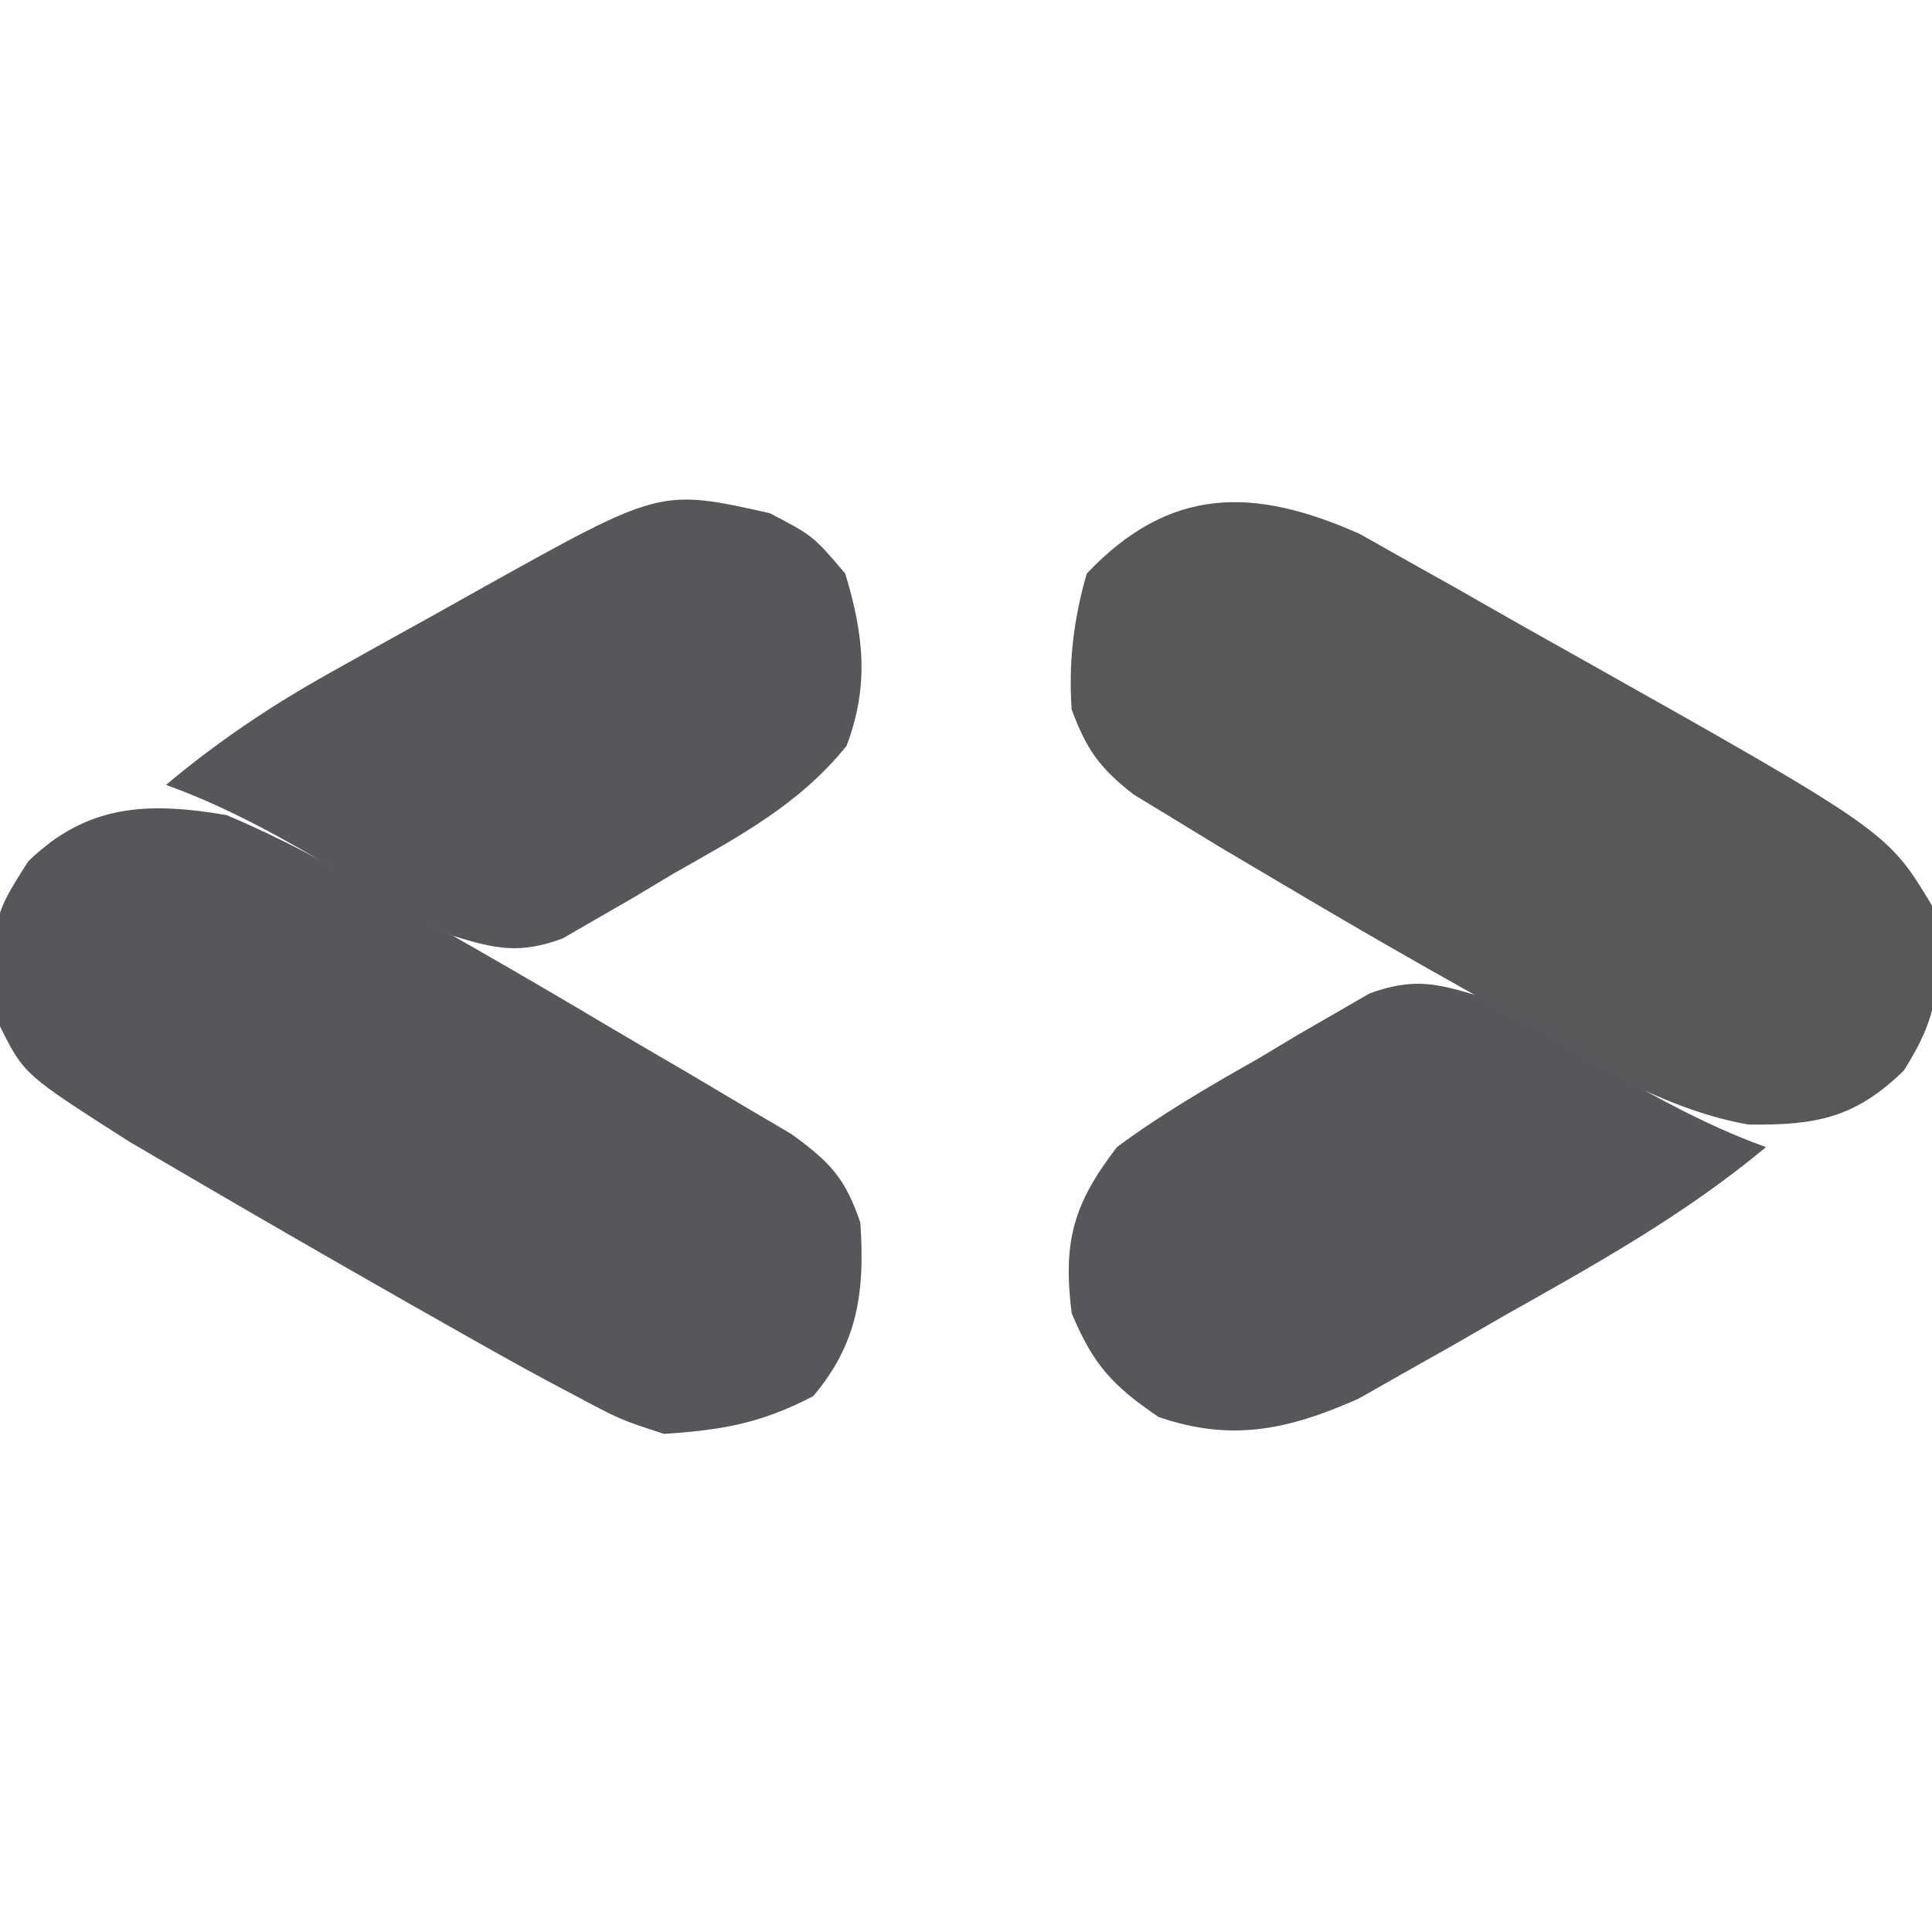
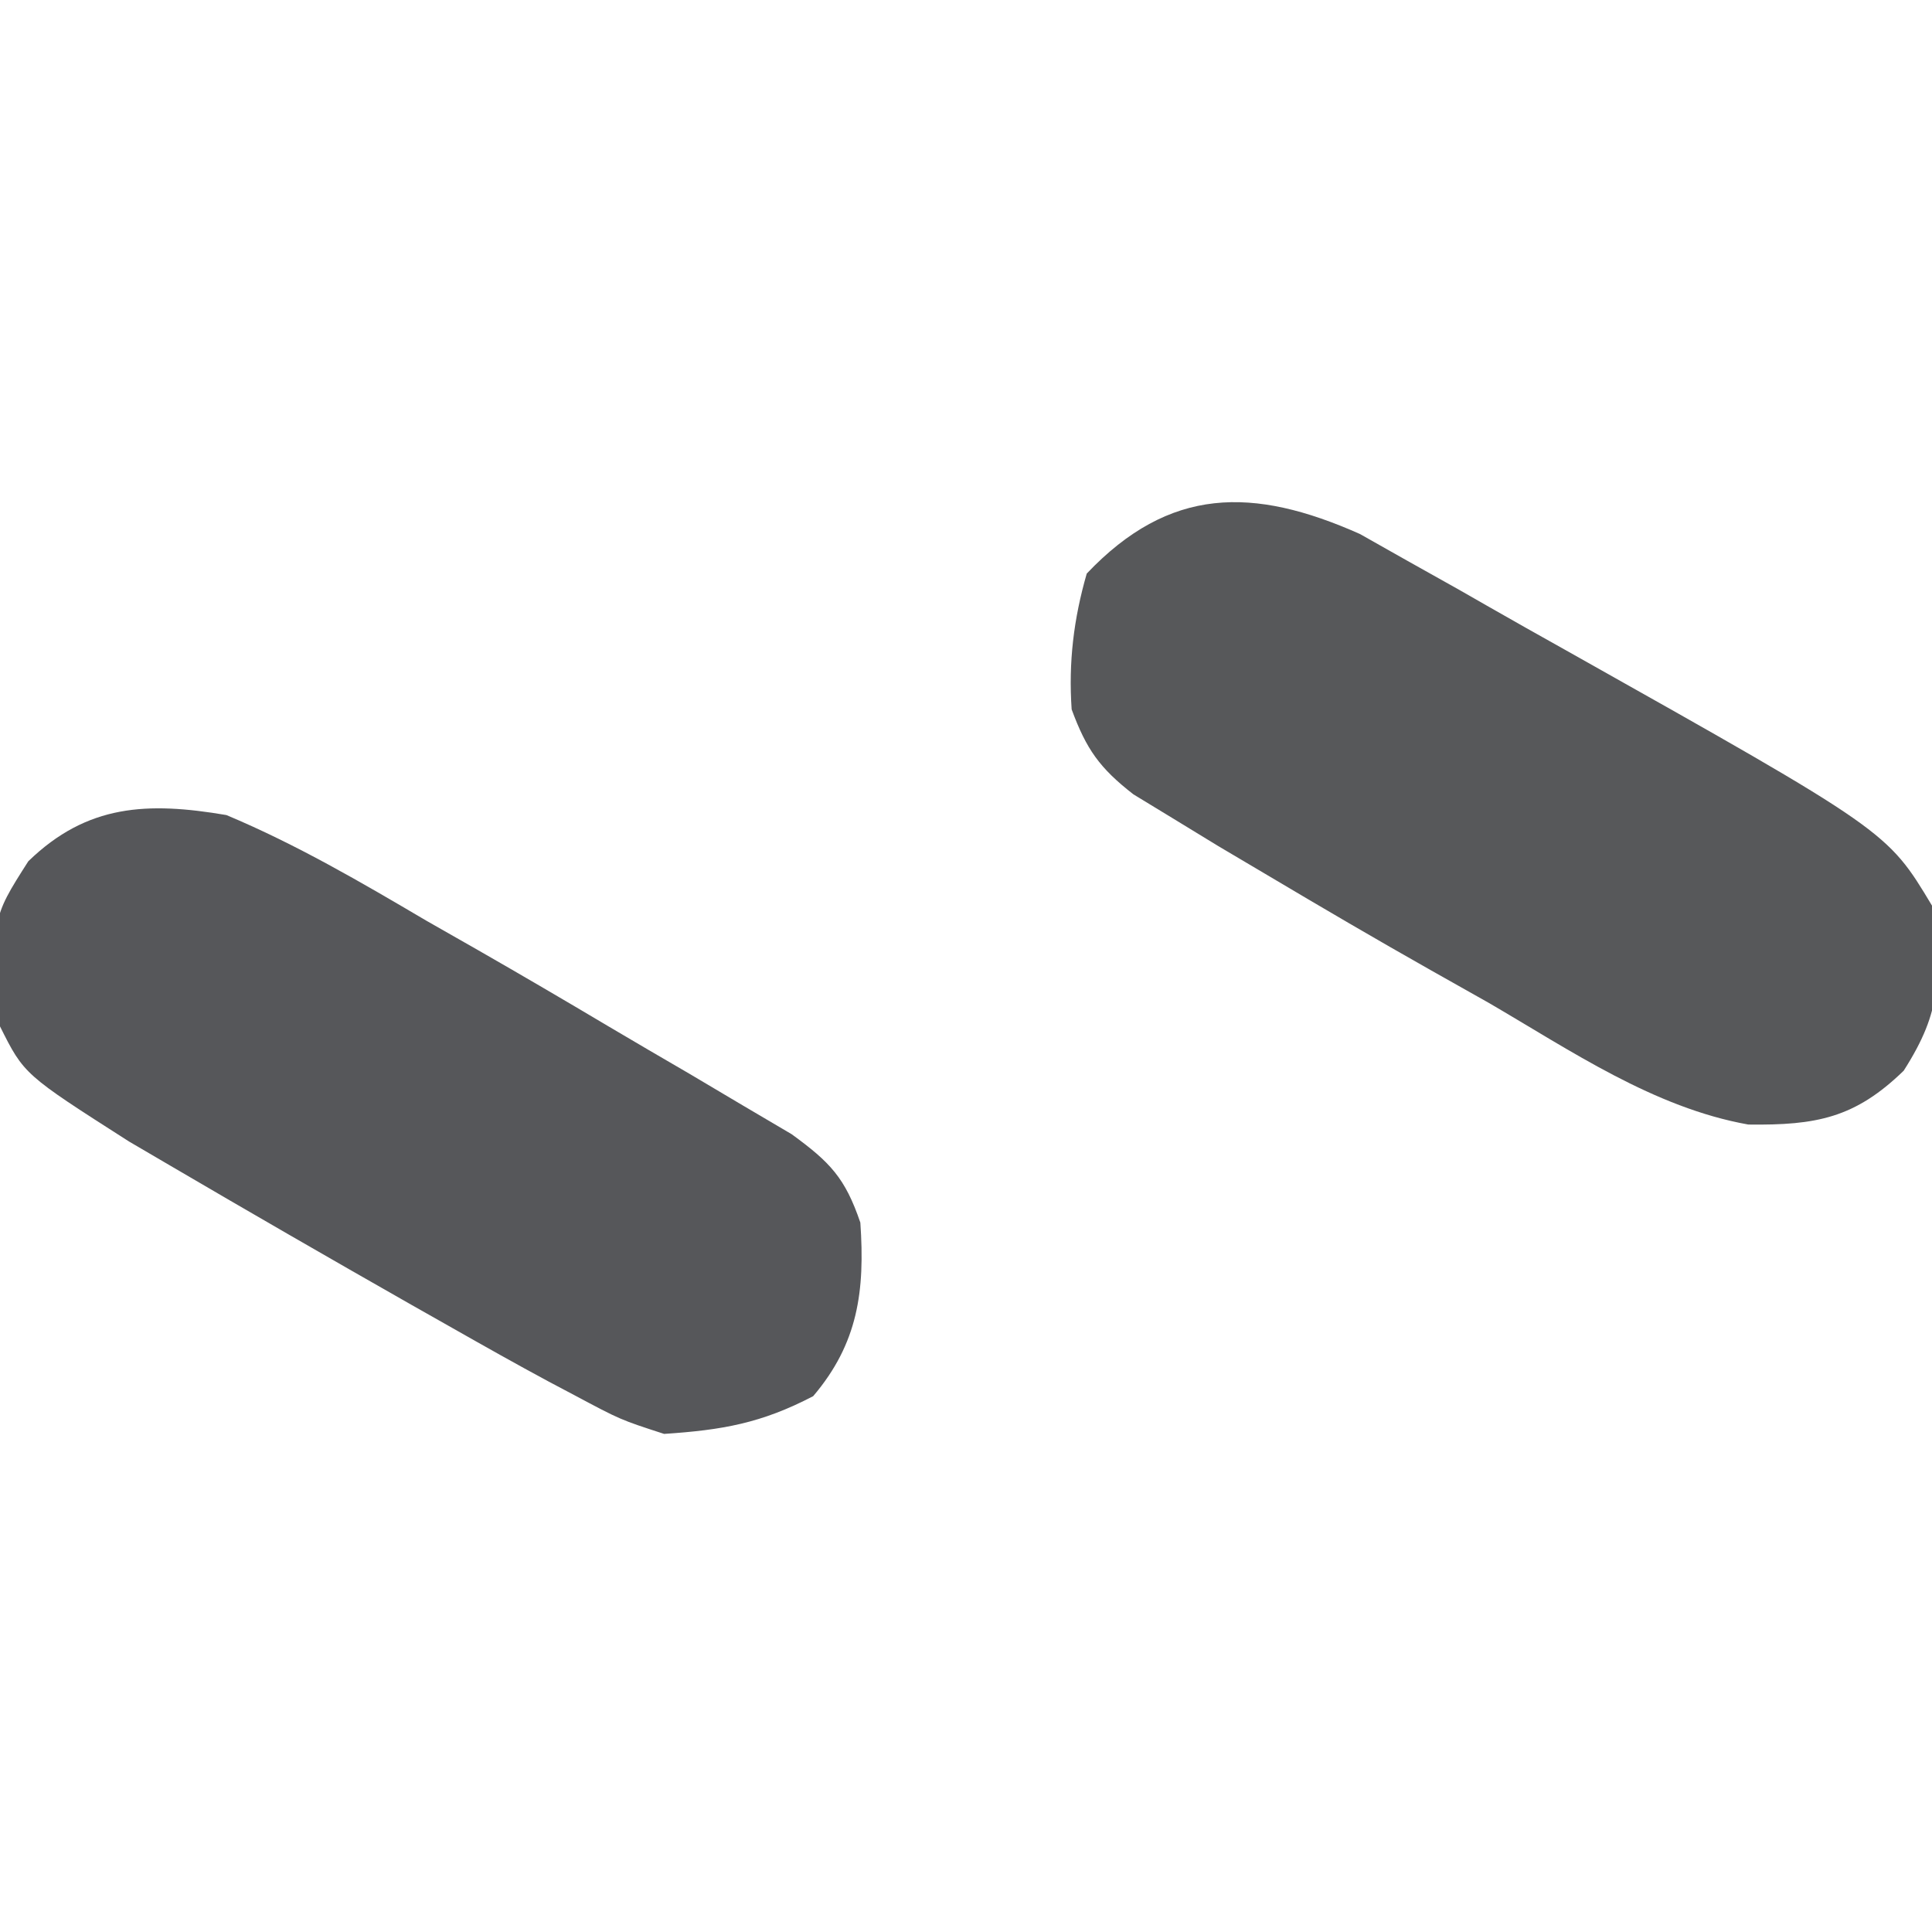
<svg xmlns="http://www.w3.org/2000/svg" version="1.1" width="128" height="128">
  <path d="M0 0 C1.024 0.579 2.049 1.157 3.104 1.753 C4.25 2.395 5.396 3.037 6.577 3.699 C7.166 4.036 7.754 4.373 8.361 4.72 C10.127 5.732 11.902 6.728 13.679 7.722 C34.931 19.67 34.931 19.67 37.901 24.621 C38.433 29.408 38.626 31.485 36.026 35.558 C32.803 38.686 30.246 39.182 25.732 39.125 C19.466 38.009 13.967 34.223 8.526 31.058 C7.264 30.345 6.001 29.633 4.737 28.923 C1.098 26.868 -2.506 24.757 -6.099 22.621 C-7.186 21.978 -8.273 21.334 -9.393 20.672 C-10.381 20.068 -11.369 19.465 -12.388 18.843 C-13.253 18.316 -14.119 17.789 -15.011 17.246 C-17.253 15.5 -18.123 14.264 -19.099 11.621 C-19.313 8.497 -18.967 5.629 -18.099 2.621 C-12.618 -3.148 -7.086 -3.155 0 0 Z " fill="#57585A" transform="translate(90.099,35.379)" />
  <path d="M0 0 C4.638 1.944 8.924 4.451 13.25 7 C14.388 7.648 15.526 8.297 16.699 8.965 C19.567 10.608 22.417 12.276 25.257 13.966 C27.061 15.036 28.873 16.09 30.686 17.145 C31.869 17.845 33.052 18.547 34.234 19.25 C35.294 19.874 36.353 20.498 37.444 21.141 C40.006 23.004 40.993 24.045 42 27 C42.312 31.538 41.848 35.002 38.875 38.5 C35.438 40.293 32.868 40.742 29 41 C26.098 40.059 26.098 40.059 23.062 38.438 C22.495 38.137 21.927 37.837 21.342 37.528 C19.21 36.381 17.105 35.195 15 34 C14.041 33.457 13.081 32.914 12.093 32.354 C6.792 29.338 1.508 26.292 -3.754 23.207 C-5.089 22.425 -5.089 22.425 -6.451 21.628 C-13.408 17.184 -13.408 17.184 -15 14 C-15.581 6.91 -15.581 6.91 -13.125 3.062 C-9.221 -0.727 -5.217 -0.886 0 0 Z " fill="#56575A" transform="translate(15,54)" />
-   <path d="M0 0 C2.392 1.26 4.691 2.544 7 3.938 C10.902 6.268 14.71 8.448 19 10 C13.613 14.491 7.72 17.757 1.625 21.188 C0.514 21.829 -0.597 22.47 -1.742 23.131 C-2.825 23.741 -3.908 24.352 -5.023 24.98 C-6.492 25.814 -6.492 25.814 -7.99 26.665 C-12.632 28.724 -16.407 29.551 -21.25 27.875 C-24.316 25.785 -25.572 24.412 -27 21 C-27.592 16.262 -26.894 13.76 -24 10 C-21.019 7.782 -17.853 5.957 -14.625 4.125 C-13.349 3.359 -13.349 3.359 -12.047 2.578 C-11.219 2.101 -10.392 1.624 -9.539 1.133 C-8.413 0.481 -8.413 0.481 -7.264 -0.183 C-4.405 -1.215 -2.88 -0.883 0 0 Z " fill="#56575A" transform="translate(98,66)" />
-   <path d="M0 0 C2.875 1.5 2.875 1.5 5 4 C6.227 8.053 6.599 11.416 5.086 15.418 C1.932 19.322 -2.048 21.419 -6.375 23.875 C-7.226 24.385 -8.077 24.896 -8.953 25.422 C-9.781 25.899 -10.608 26.376 -11.461 26.867 C-12.587 27.519 -12.587 27.519 -13.736 28.183 C-16.595 29.215 -18.12 28.883 -21 28 C-23.392 26.74 -25.691 25.456 -28 24.062 C-31.902 21.732 -35.71 19.552 -40 18 C-36.55 15.112 -33.075 12.774 -29.148 10.582 C-28.05 9.968 -26.952 9.354 -25.82 8.721 C-24.683 8.091 -23.546 7.461 -22.375 6.812 C-21.23 6.171 -20.086 5.53 -18.906 4.869 C-7.249 -1.625 -7.249 -1.625 0 0 Z " fill="#56575A" transform="translate(51,34)" />
</svg>